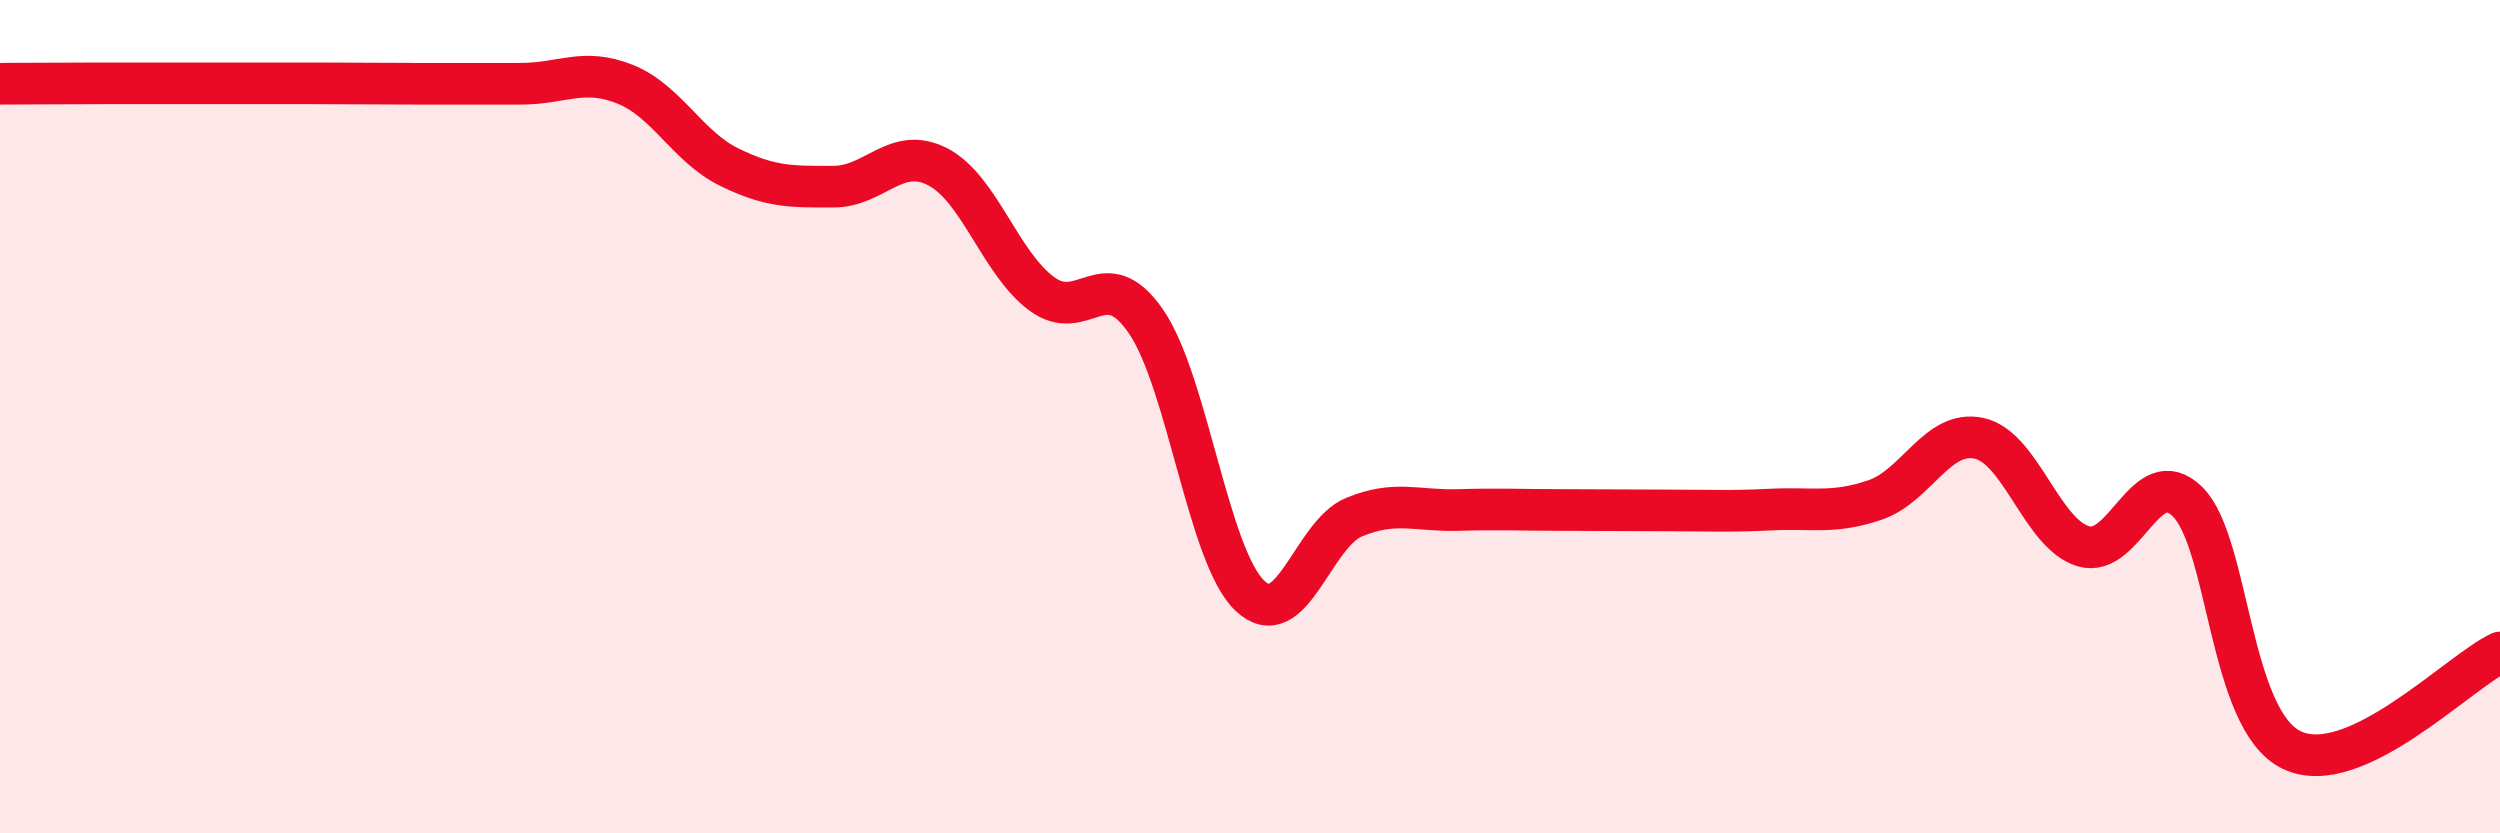
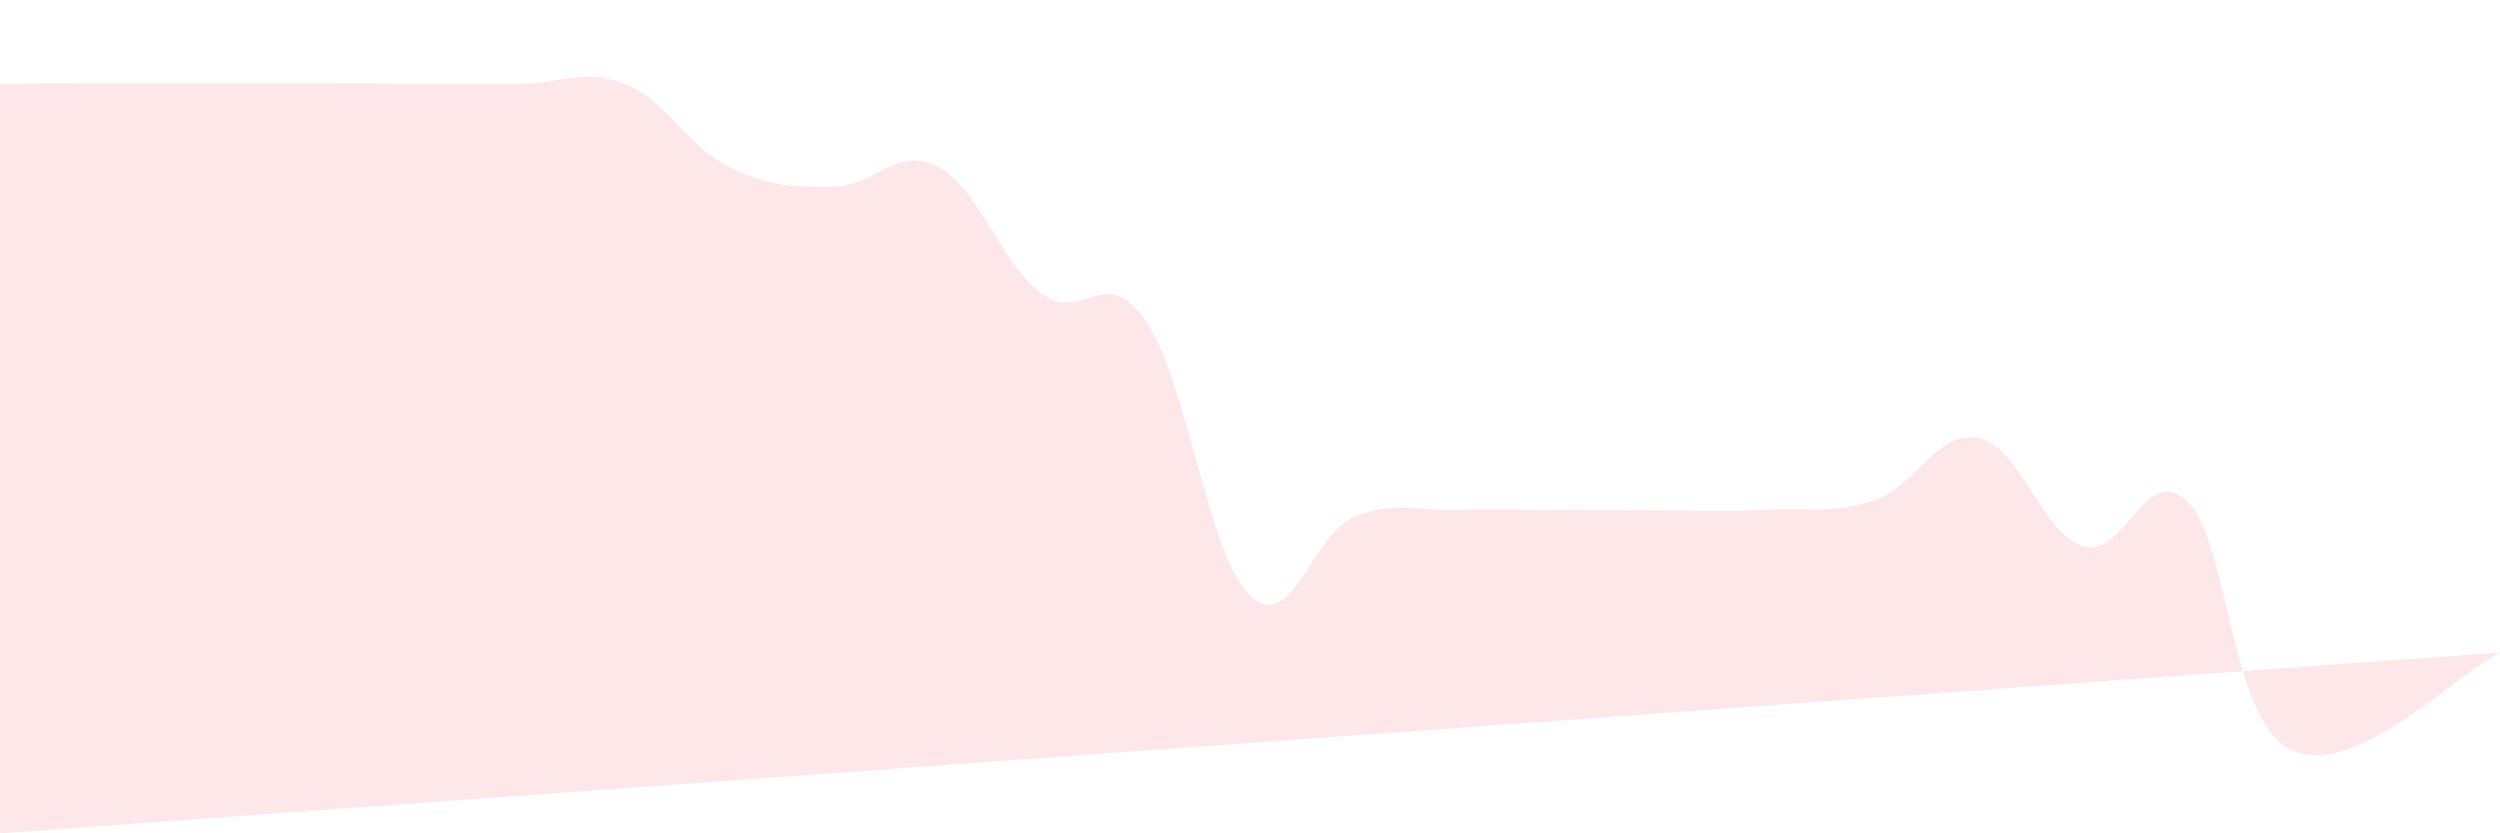
<svg xmlns="http://www.w3.org/2000/svg" width="60" height="20" viewBox="0 0 60 20">
-   <path d="M 0,2.01 C 0.5,2.01 1.5,2 2.5,2 C 3.5,2 4,2 5,2 C 6,2 6.5,2 7.5,2 C 8.5,2 9,2.01 10,2.01 C 11,2.01 11.5,2.01 12.5,2.01 C 13.5,2.01 14,1.62 15,2.02 C 16,2.42 16.5,3.52 17.5,4.01 C 18.5,4.5 19,4.48 20,4.48 C 21,4.48 21.5,3.49 22.5,4 C 23.5,4.51 24,6.31 25,7.05 C 26,7.79 26.5,6.26 27.5,7.71 C 28.5,9.16 29,13.36 30,14.3 C 31,15.24 31.5,12.82 32.5,12.41 C 33.5,12 34,12.27 35,12.24 C 36,12.21 36.5,12.24 37.5,12.24 C 38.5,12.24 39,12.25 40,12.25 C 41,12.25 41.5,12.28 42.5,12.23 C 43.5,12.18 44,12.34 45,12 C 46,11.66 46.5,10.3 47.5,10.52 C 48.5,10.74 49,12.81 50,13.11 C 51,13.41 51.5,11.06 52.5,12.04 C 53.5,13.02 53.5,17.28 55,18 C 56.5,18.72 59,16.13 60,15.66L60 20L0 20Z" fill="#EB0A25" opacity="0.1" stroke-linecap="round" stroke-linejoin="round" />
-   <path d="M 0,2.01 C 0.5,2.01 1.5,2 2.5,2 C 3.5,2 4,2 5,2 C 6,2 6.5,2 7.5,2 C 8.5,2 9,2.01 10,2.01 C 11,2.01 11.5,2.01 12.5,2.01 C 13.5,2.01 14,1.62 15,2.02 C 16,2.42 16.5,3.52 17.5,4.01 C 18.5,4.5 19,4.48 20,4.48 C 21,4.48 21.5,3.49 22.5,4 C 23.5,4.51 24,6.31 25,7.05 C 26,7.79 26.5,6.26 27.5,7.71 C 28.5,9.16 29,13.36 30,14.3 C 31,15.24 31.5,12.82 32.5,12.41 C 33.5,12 34,12.27 35,12.24 C 36,12.21 36.5,12.24 37.5,12.24 C 38.5,12.24 39,12.25 40,12.25 C 41,12.25 41.5,12.28 42.5,12.23 C 43.5,12.18 44,12.34 45,12 C 46,11.66 46.5,10.3 47.5,10.52 C 48.5,10.74 49,12.81 50,13.11 C 51,13.41 51.5,11.06 52.5,12.04 C 53.5,13.02 53.5,17.28 55,18 C 56.5,18.72 59,16.13 60,15.66" stroke="#EB0A25" stroke-width="1" fill="none" stroke-linecap="round" stroke-linejoin="round" />
+   <path d="M 0,2.01 C 0.5,2.01 1.5,2 2.5,2 C 3.5,2 4,2 5,2 C 6,2 6.5,2 7.5,2 C 8.5,2 9,2.01 10,2.01 C 11,2.01 11.5,2.01 12.5,2.01 C 13.5,2.01 14,1.62 15,2.02 C 16,2.42 16.5,3.52 17.5,4.01 C 18.5,4.5 19,4.48 20,4.48 C 21,4.48 21.5,3.49 22.5,4 C 23.5,4.51 24,6.31 25,7.05 C 26,7.79 26.5,6.26 27.5,7.71 C 28.5,9.16 29,13.36 30,14.3 C 31,15.24 31.5,12.82 32.5,12.41 C 33.5,12 34,12.27 35,12.24 C 36,12.21 36.5,12.24 37.5,12.24 C 38.5,12.24 39,12.25 40,12.25 C 41,12.25 41.5,12.28 42.5,12.23 C 43.5,12.18 44,12.34 45,12 C 46,11.66 46.5,10.3 47.5,10.52 C 48.5,10.74 49,12.81 50,13.11 C 51,13.41 51.5,11.06 52.5,12.04 C 53.5,13.02 53.5,17.28 55,18 C 56.5,18.72 59,16.13 60,15.66L0 20Z" fill="#EB0A25" opacity="0.1" stroke-linecap="round" stroke-linejoin="round" />
</svg>